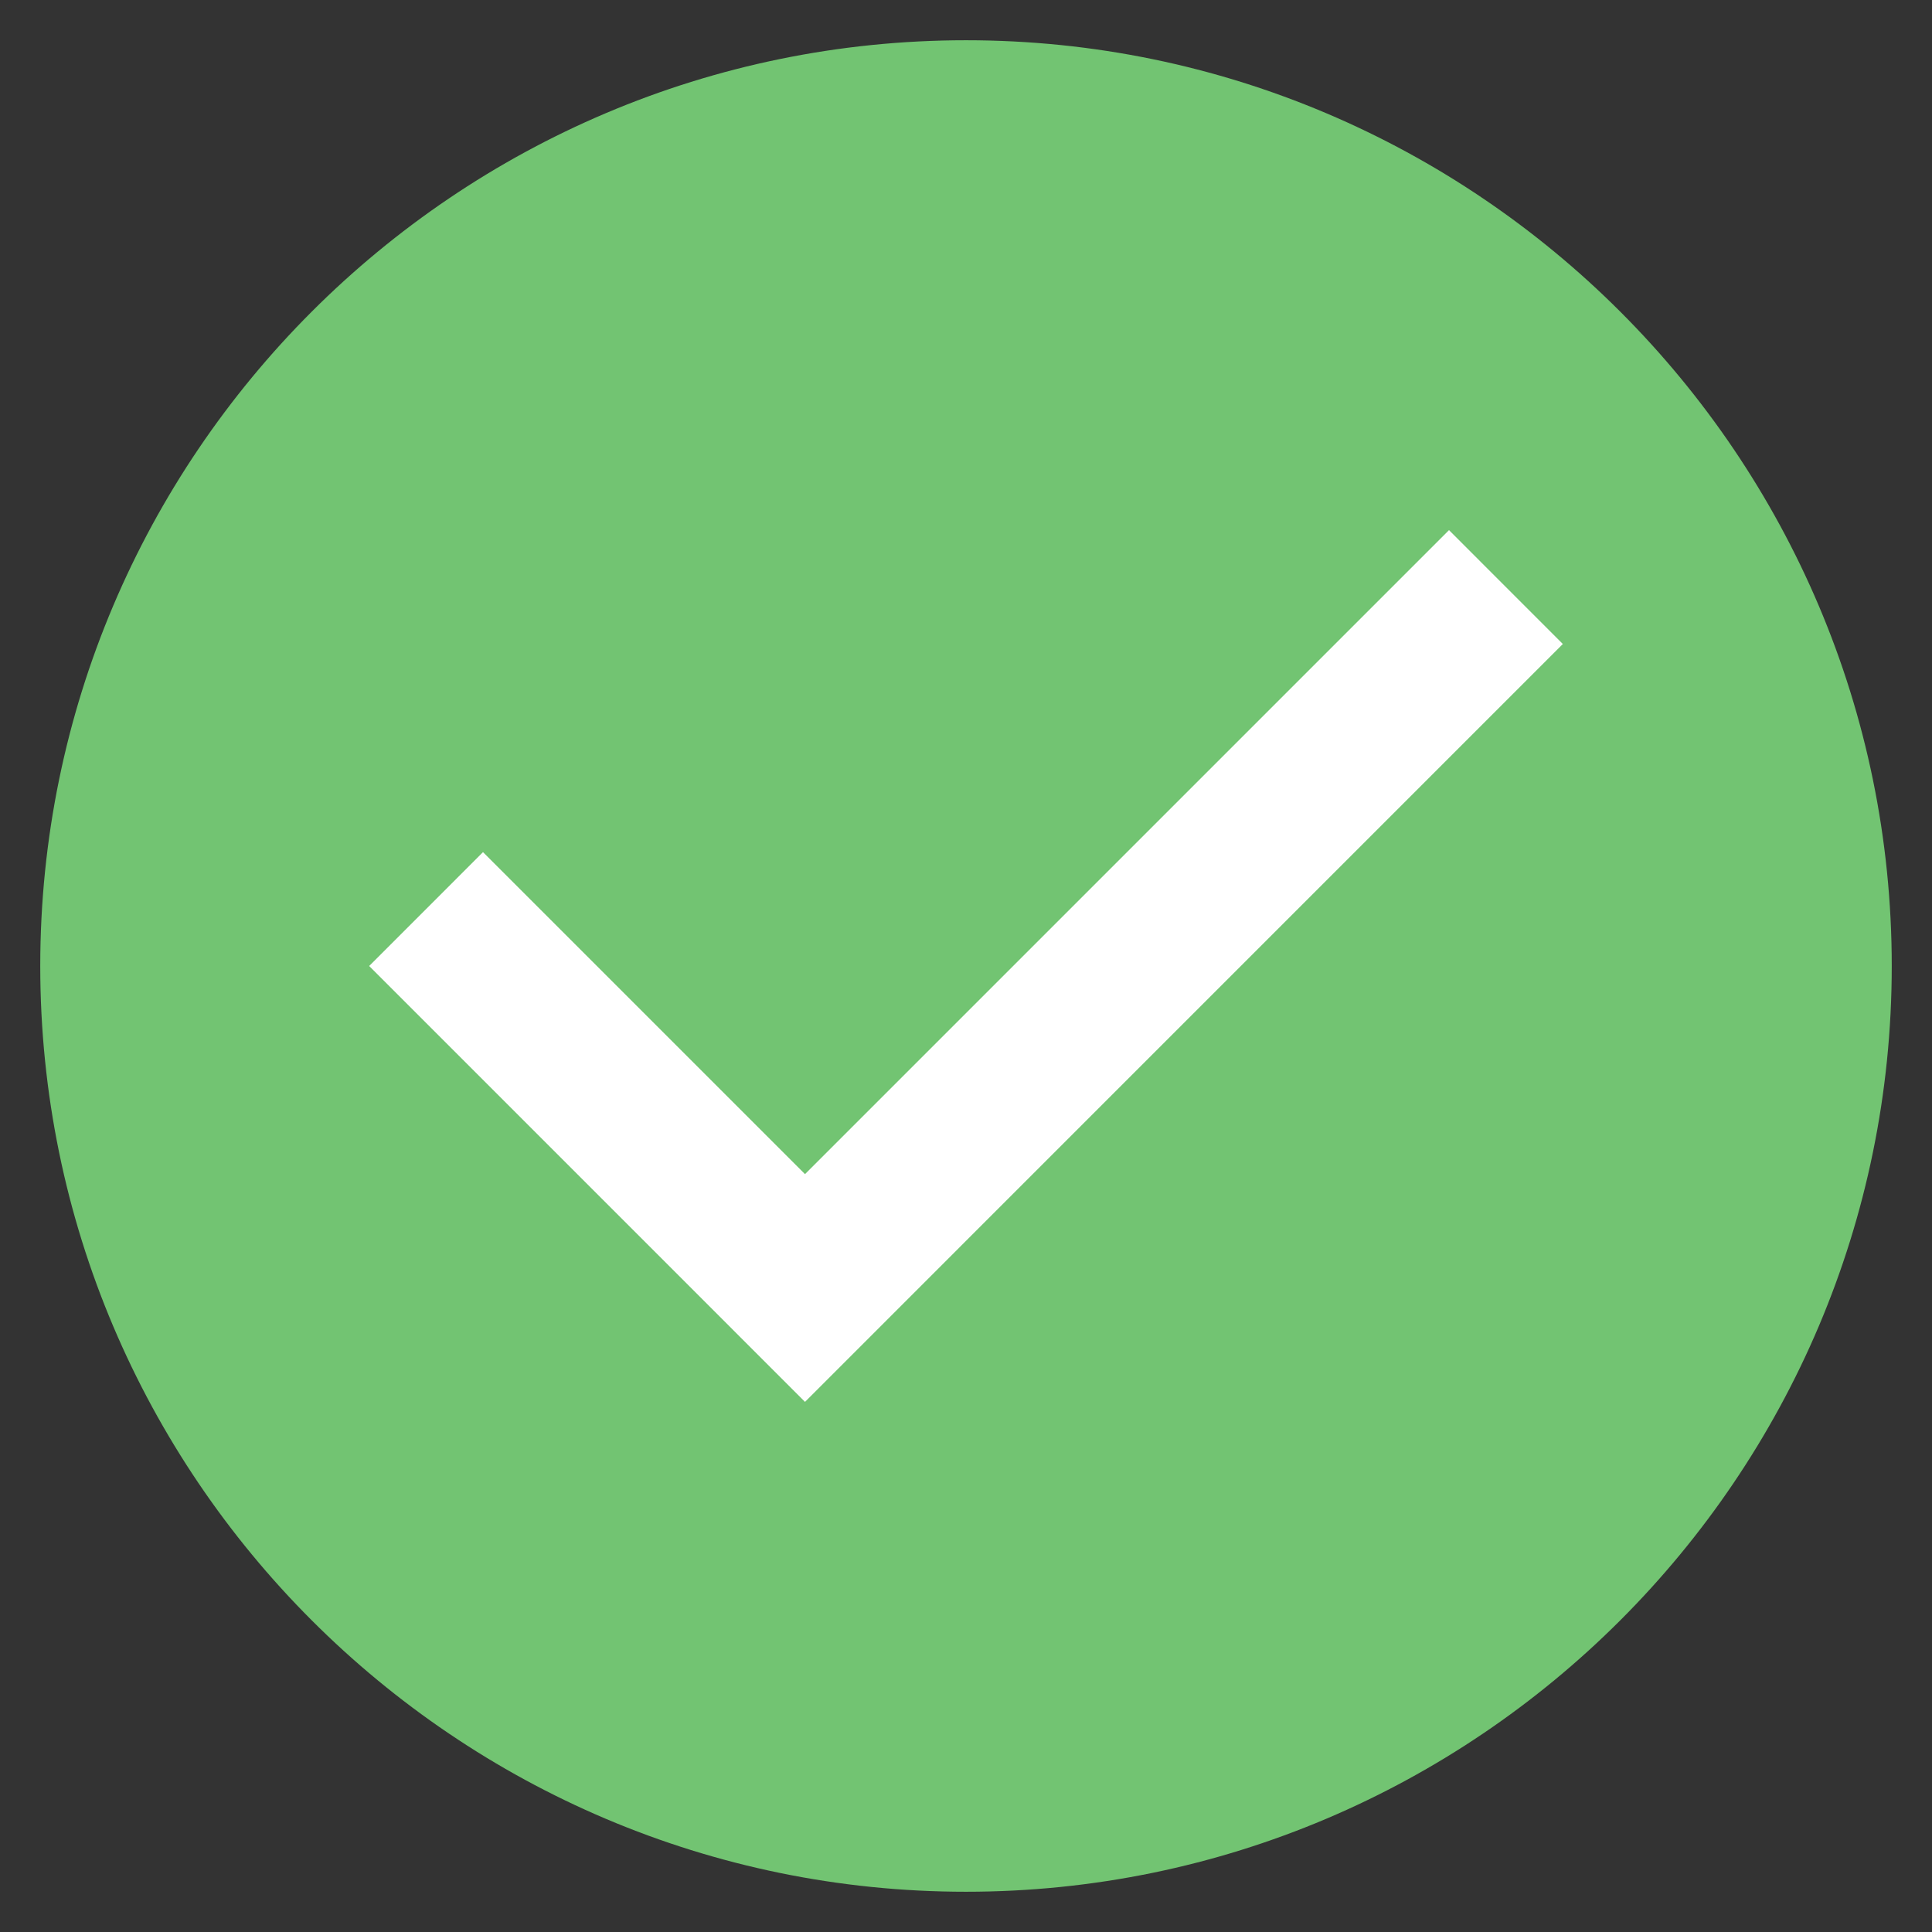
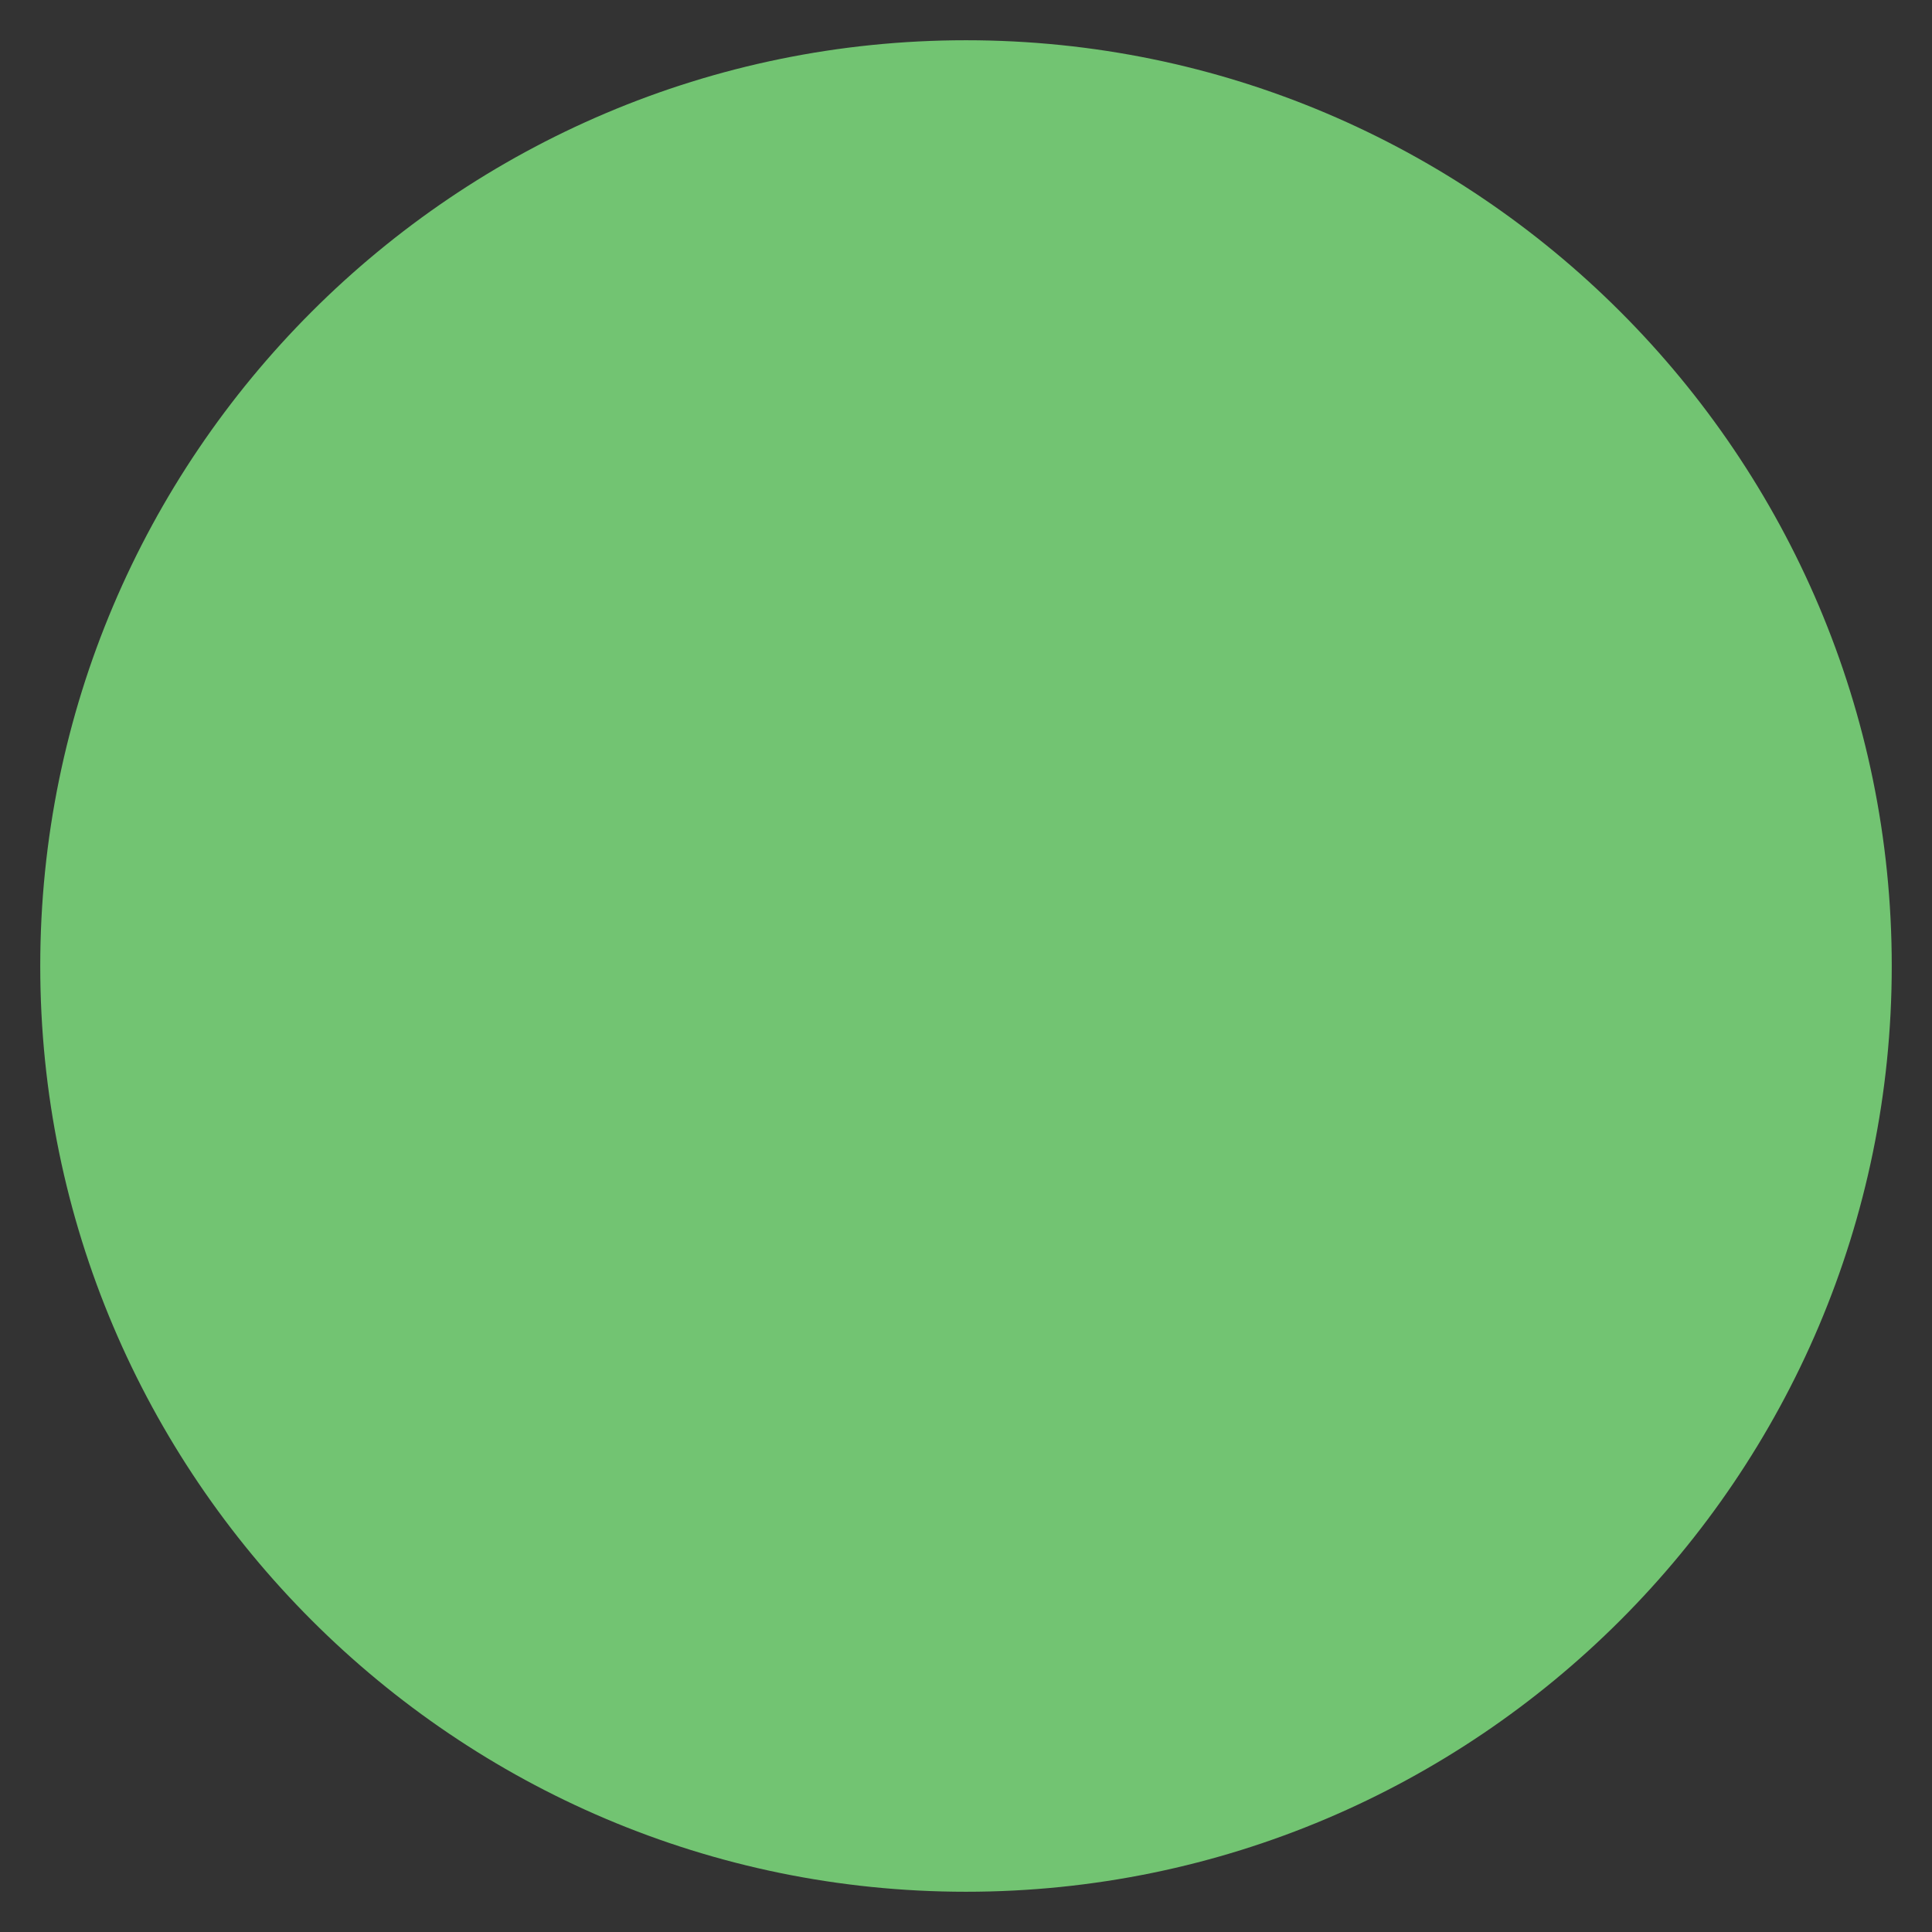
<svg xmlns="http://www.w3.org/2000/svg" viewBox="0 0 48 48">
  <rect x="0" y="0" width="48" height="48" fill="#333333" stroke="none" />
  <title>c check</title>
  <g class="nc-icon-wrapper">
    <path fill="#72C472" d="M24,47C11.317,47,1,36.682,1,24S11.317,1,24,1s23,10.318,23,23S36.683,47,24,47z" />
-     <polygon fill="#FFFFFF" points="20,34.829 9.172,24 12,21.171 20,29.171 36,13.171 38.828,16 " />
  </g>
</svg>